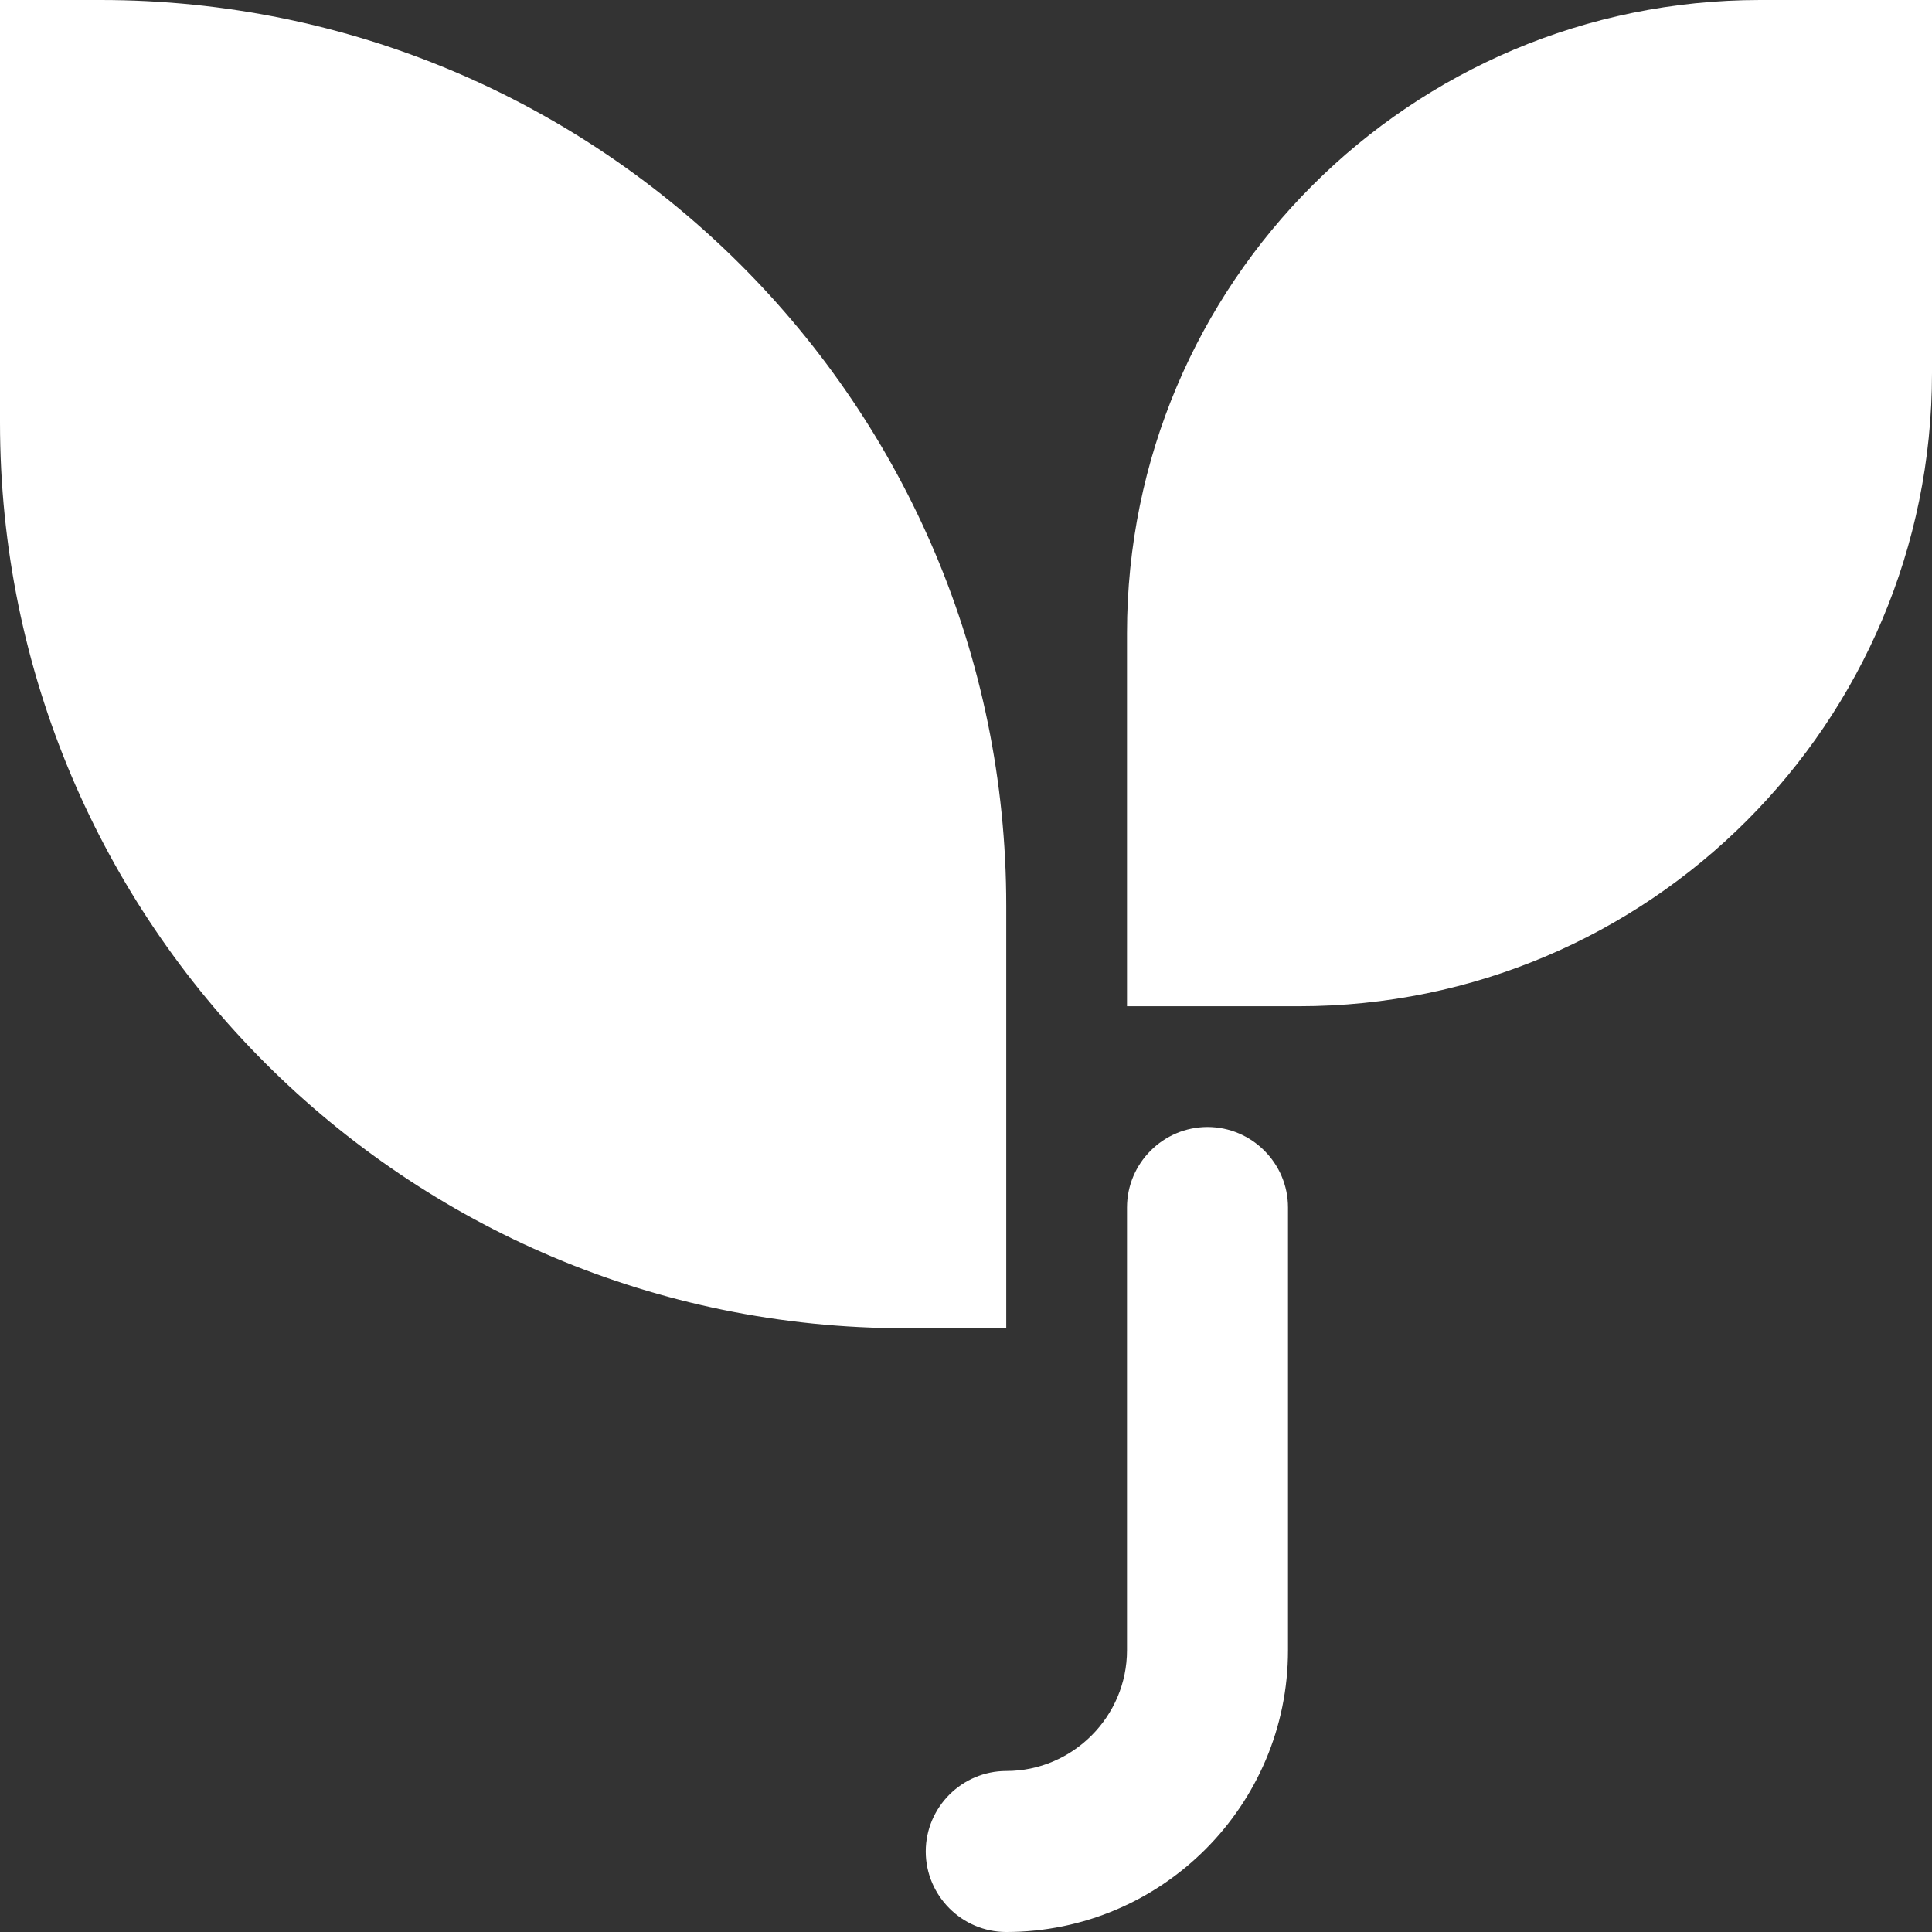
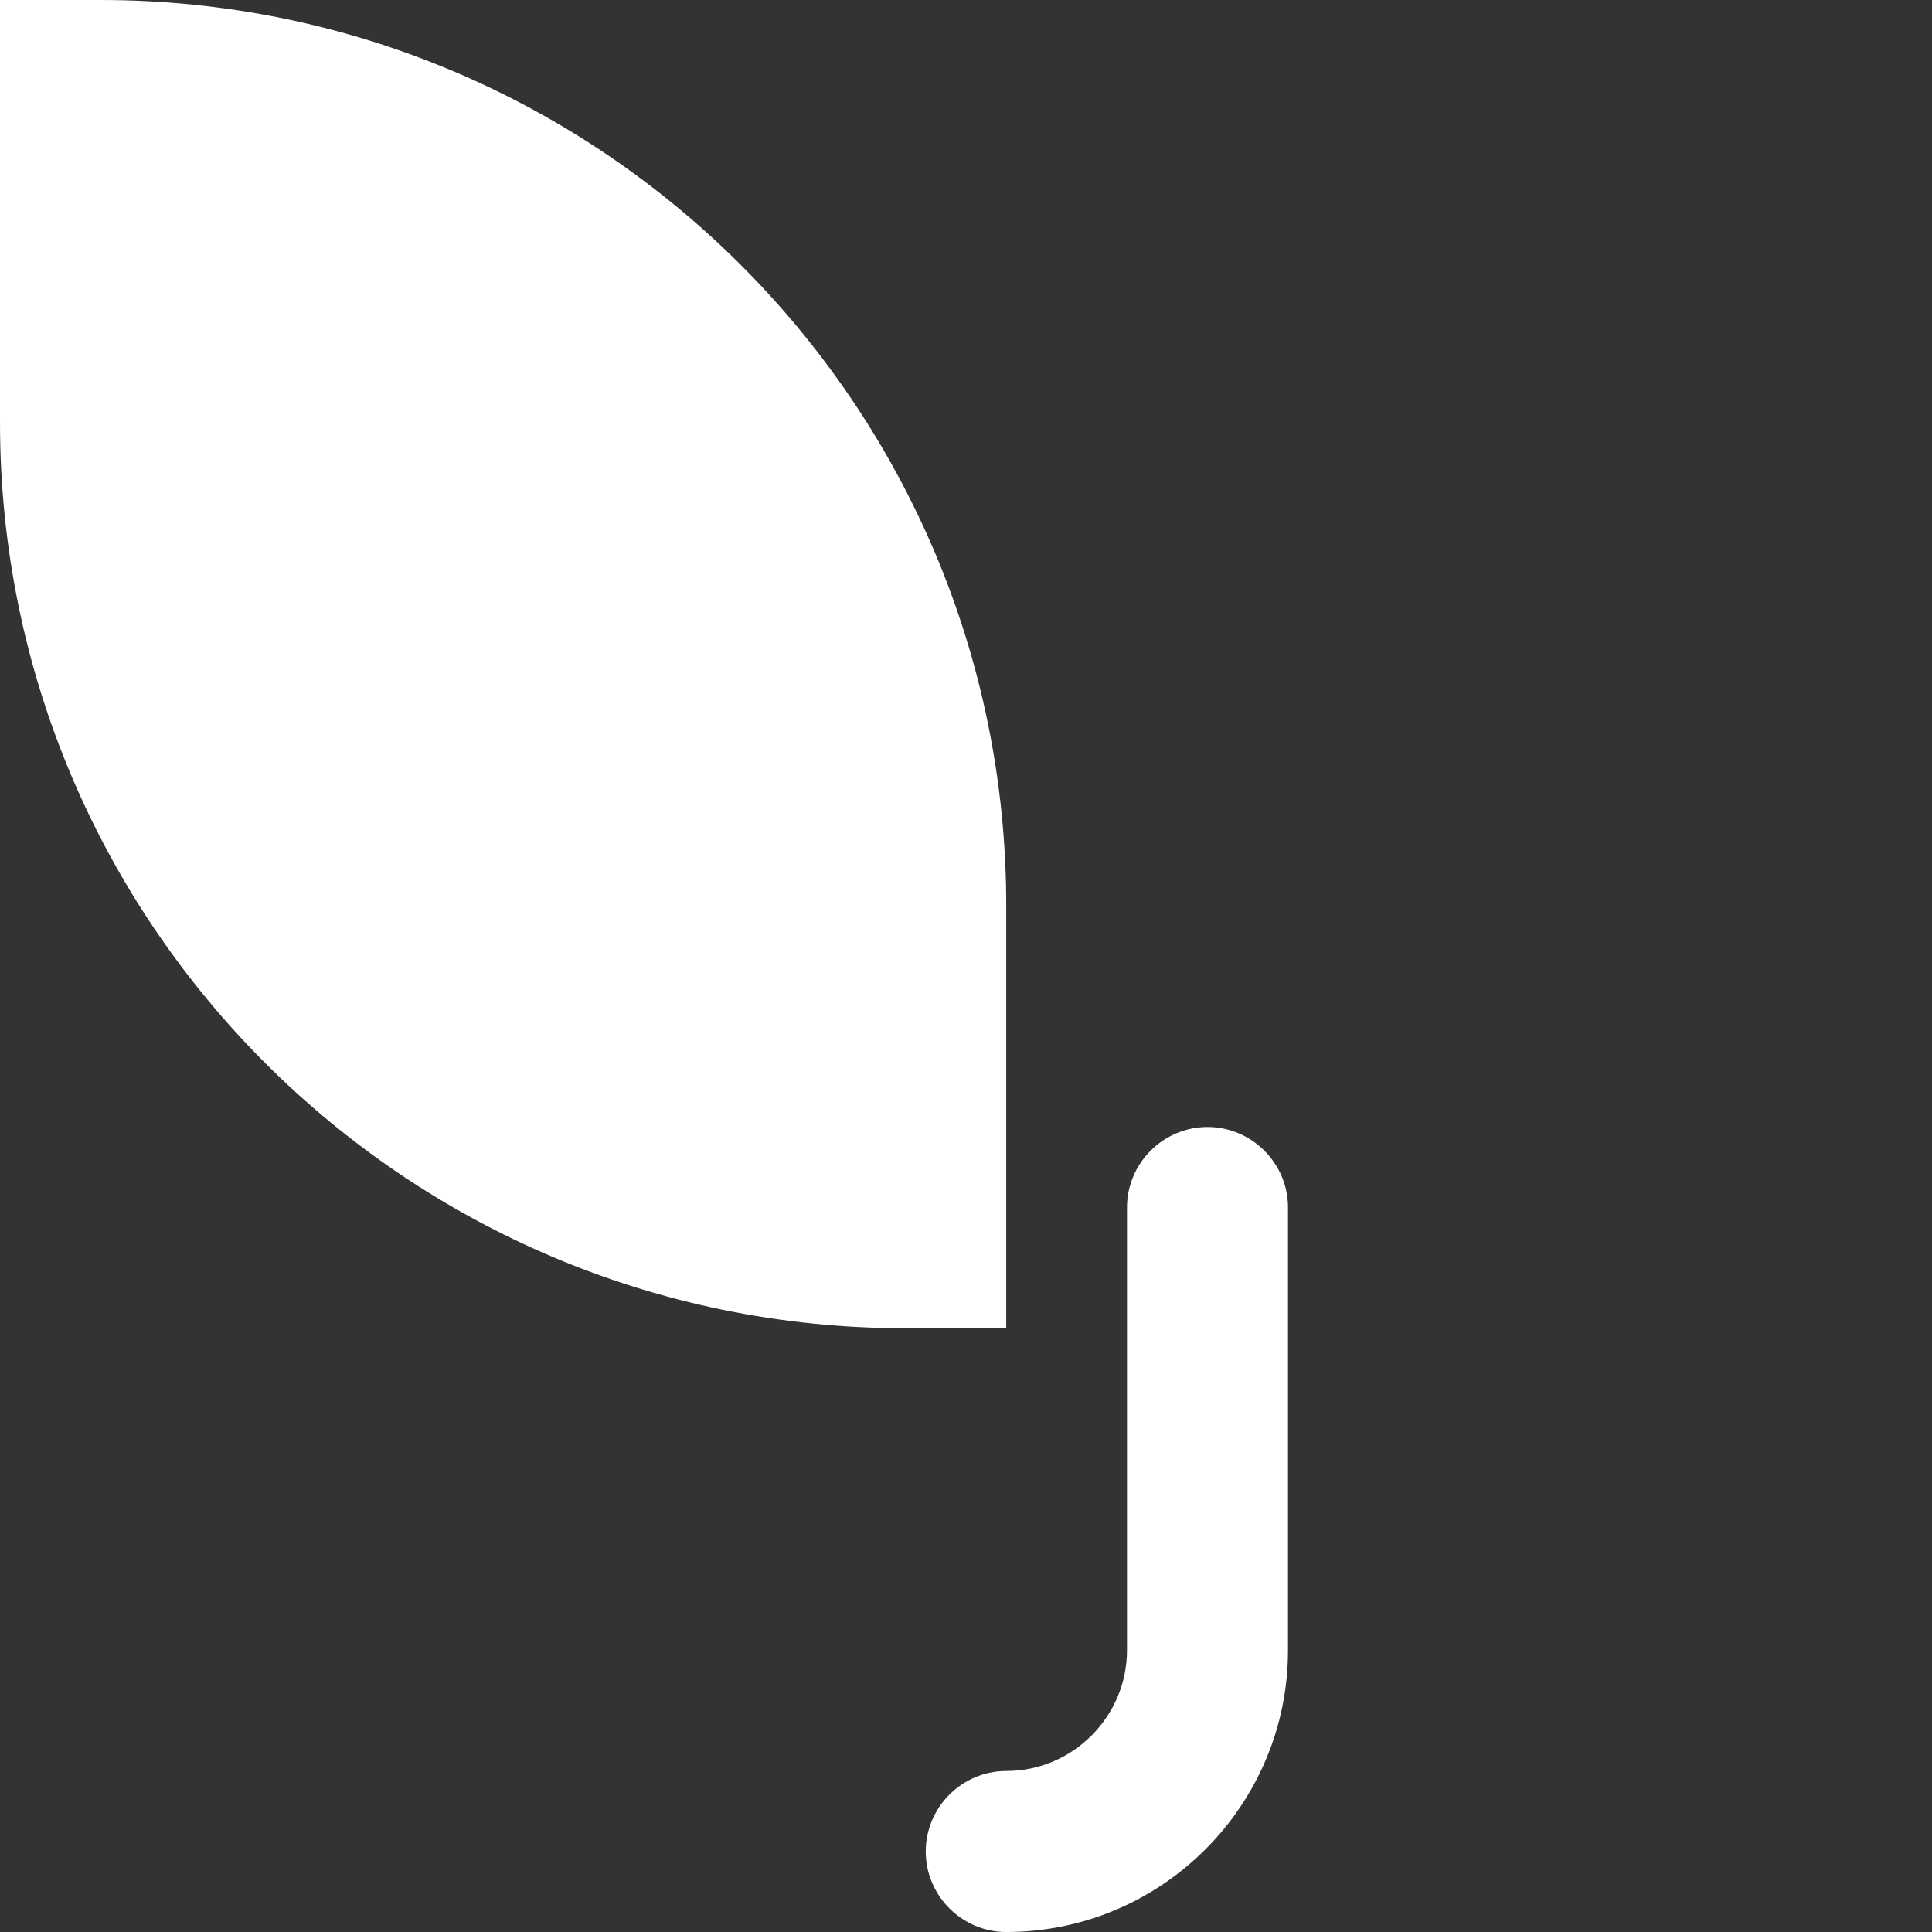
<svg xmlns="http://www.w3.org/2000/svg" width="48" height="48" xml:space="preserve" overflow="hidden">
  <rect width="100%" height="100%" fill="#333333" stroke="none" />
  <g transform="translate(-485 -614)">
    <path d="M510 636.5C510 624.07 499.93 614 487.5 614L485 614 485 624.5C485 636.93 495.07 647 507.5 647L510 647 510 636.5Z" fill="#FFFFFF" />
-     <path d="M528.73 614C520.04 614 513 621.04 513 629.73L513 639 517.27 639C525.96 639 533 631.96 533 623.27L533 614 528.73 614Z" fill="#FFFFFF" />
    <path d="M515 642C513.9 642 513 642.9 513 644L513 655C513 656.65 511.65 658 510 658 508.9 658 508 658.9 508 660 508 661.1 508.9 662 510 662 513.86 662 517 658.86 517 655L517 644C517 642.9 516.1 642 515 642Z" fill="#FFFFFF" />
  </g>
</svg>